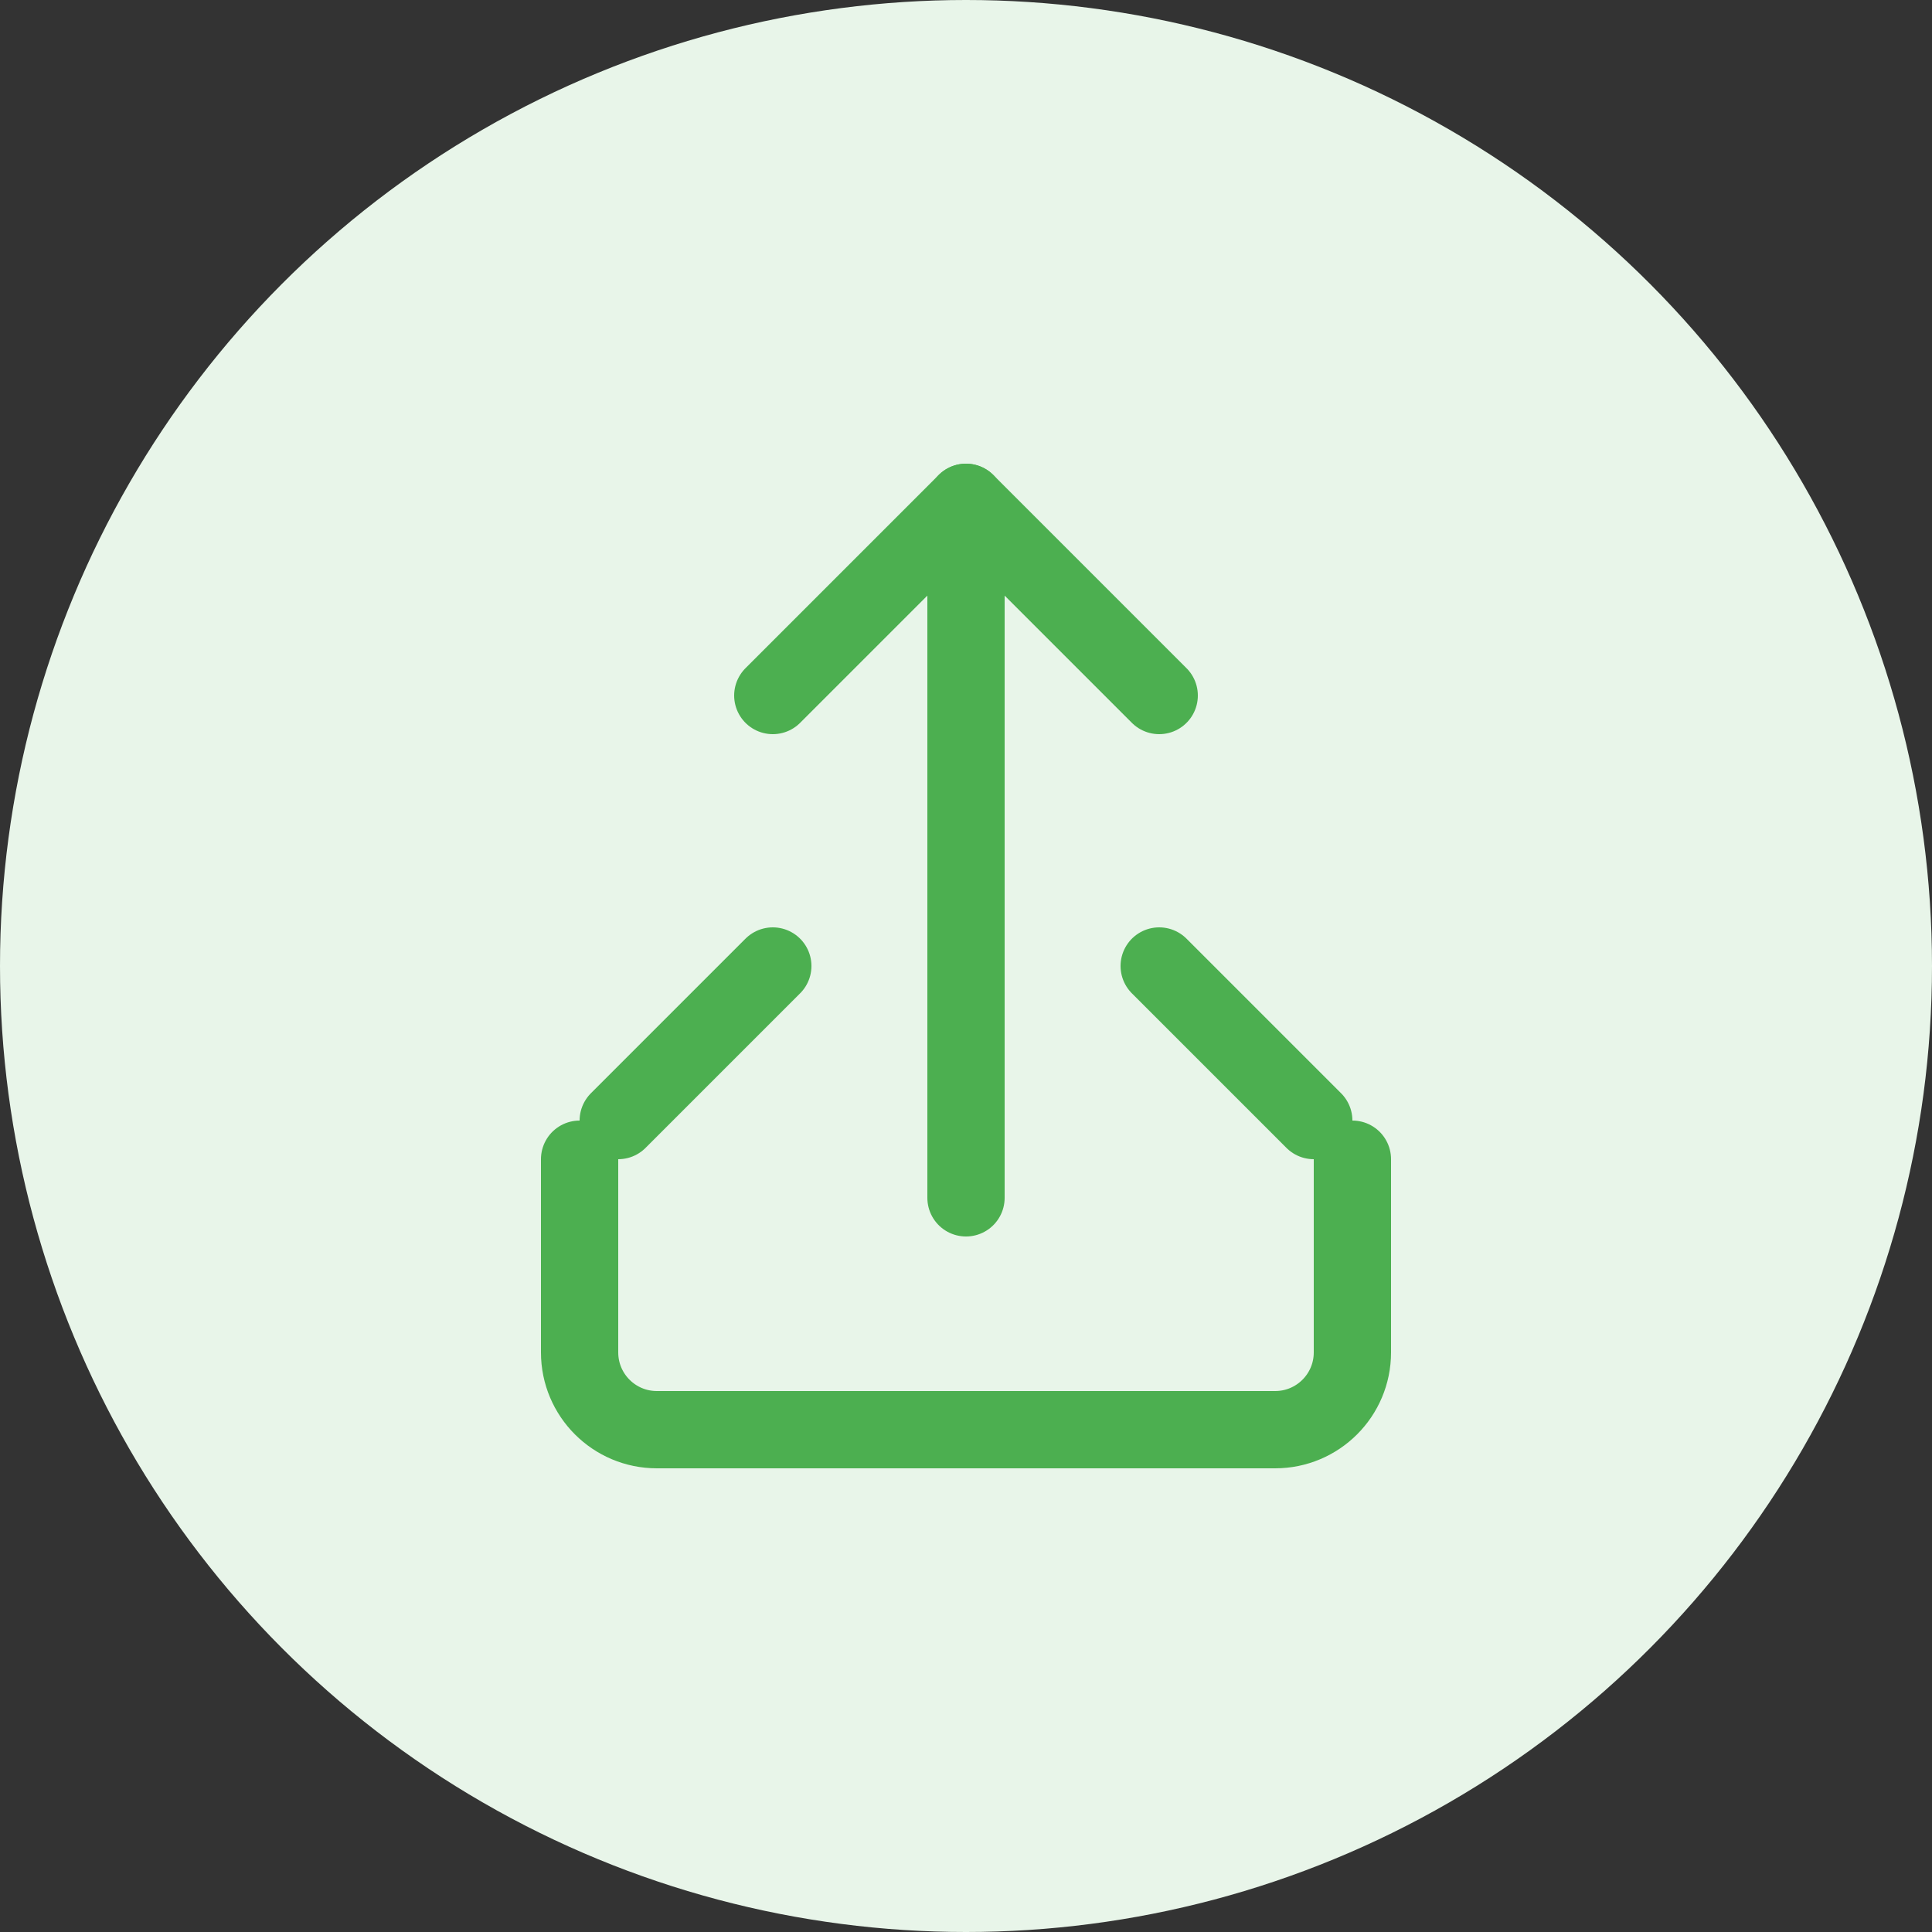
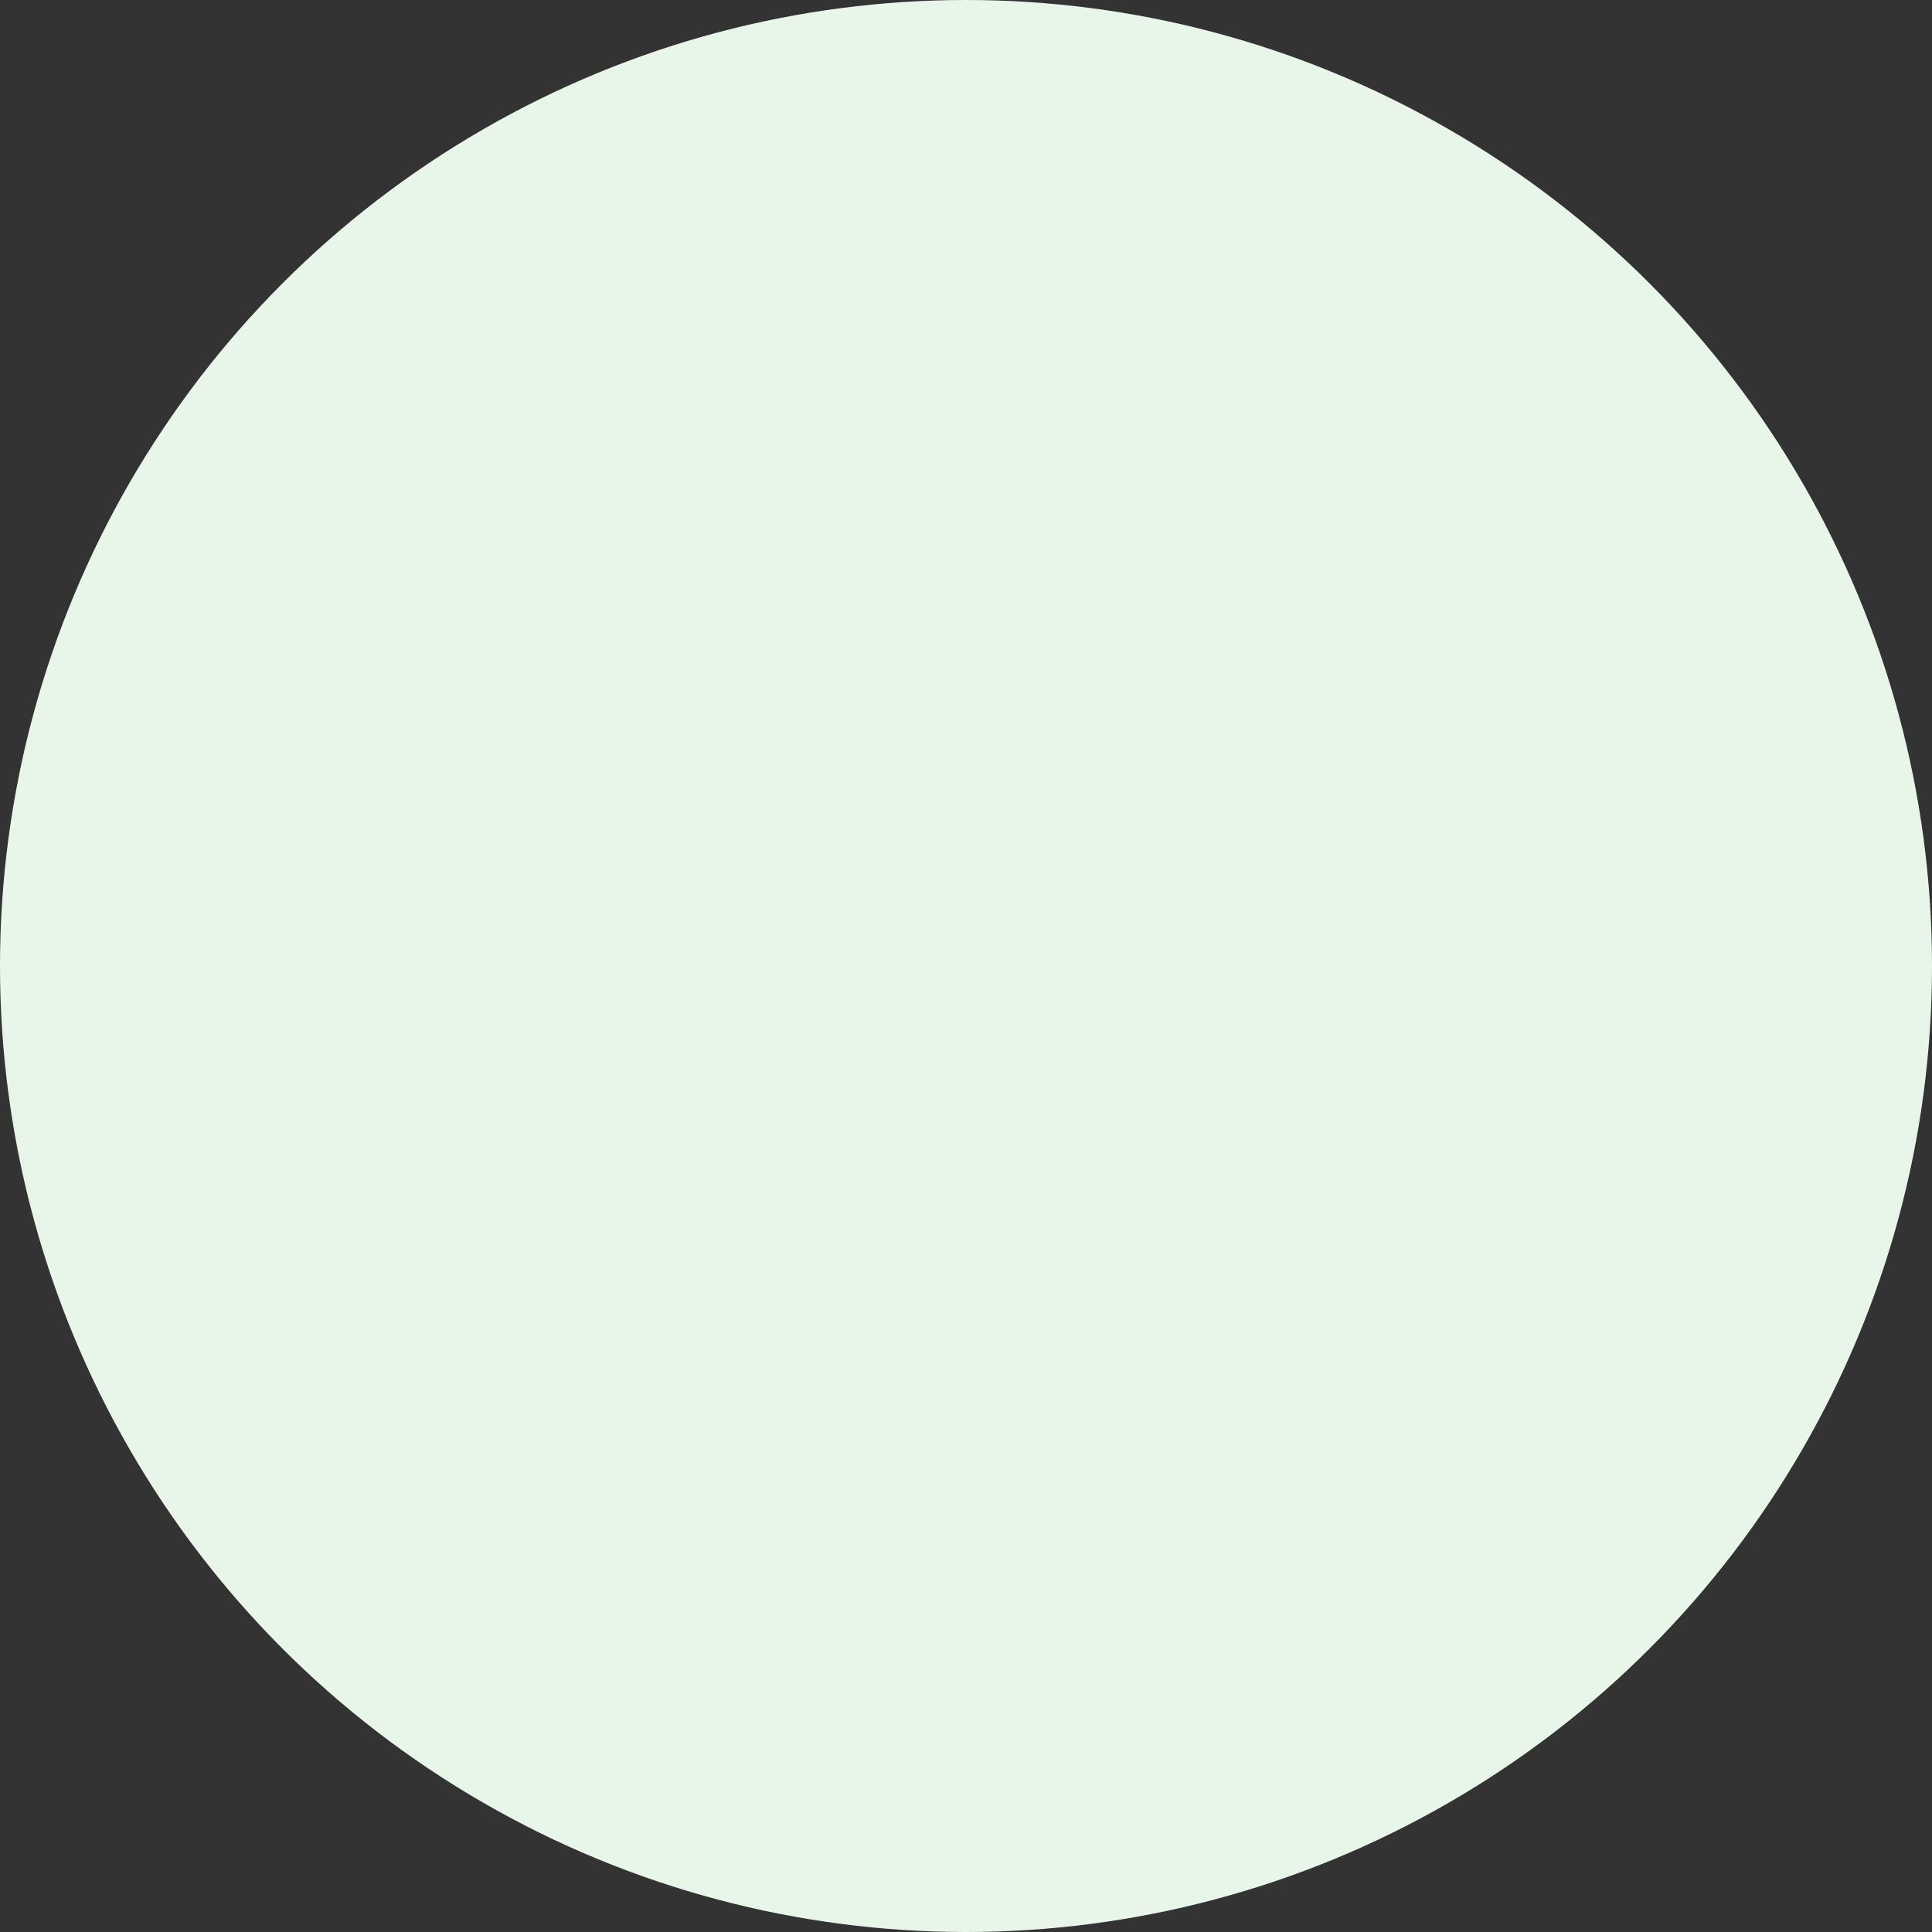
<svg xmlns="http://www.w3.org/2000/svg" width="50" height="50" viewBox="0 0 50 50" fill="none">
  <rect x="0" y="0" width="50" height="50" fill="#333333" stroke="none" />
  <circle cx="25" cy="25" r="25" fill="#E8F5E9" />
-   <path d="M15 30L15 35C15 36.105 15.895 37 17 37L33 37C34.105 37 35 36.105 35 35L35 30" stroke="#4CAF50" stroke-width="2" stroke-linecap="round" />
-   <path d="M25 13L25 31" stroke="#4CAF50" stroke-width="2" stroke-linecap="round" />
-   <path d="M20 18L25 13L30 18" stroke="#4CAF50" stroke-width="2" stroke-linecap="round" stroke-linejoin="round" />
-   <path d="M20 25L16 29" stroke="#4CAF50" stroke-width="2" stroke-linecap="round" />
-   <path d="M30 25L34 29" stroke="#4CAF50" stroke-width="2" stroke-linecap="round" />
</svg>